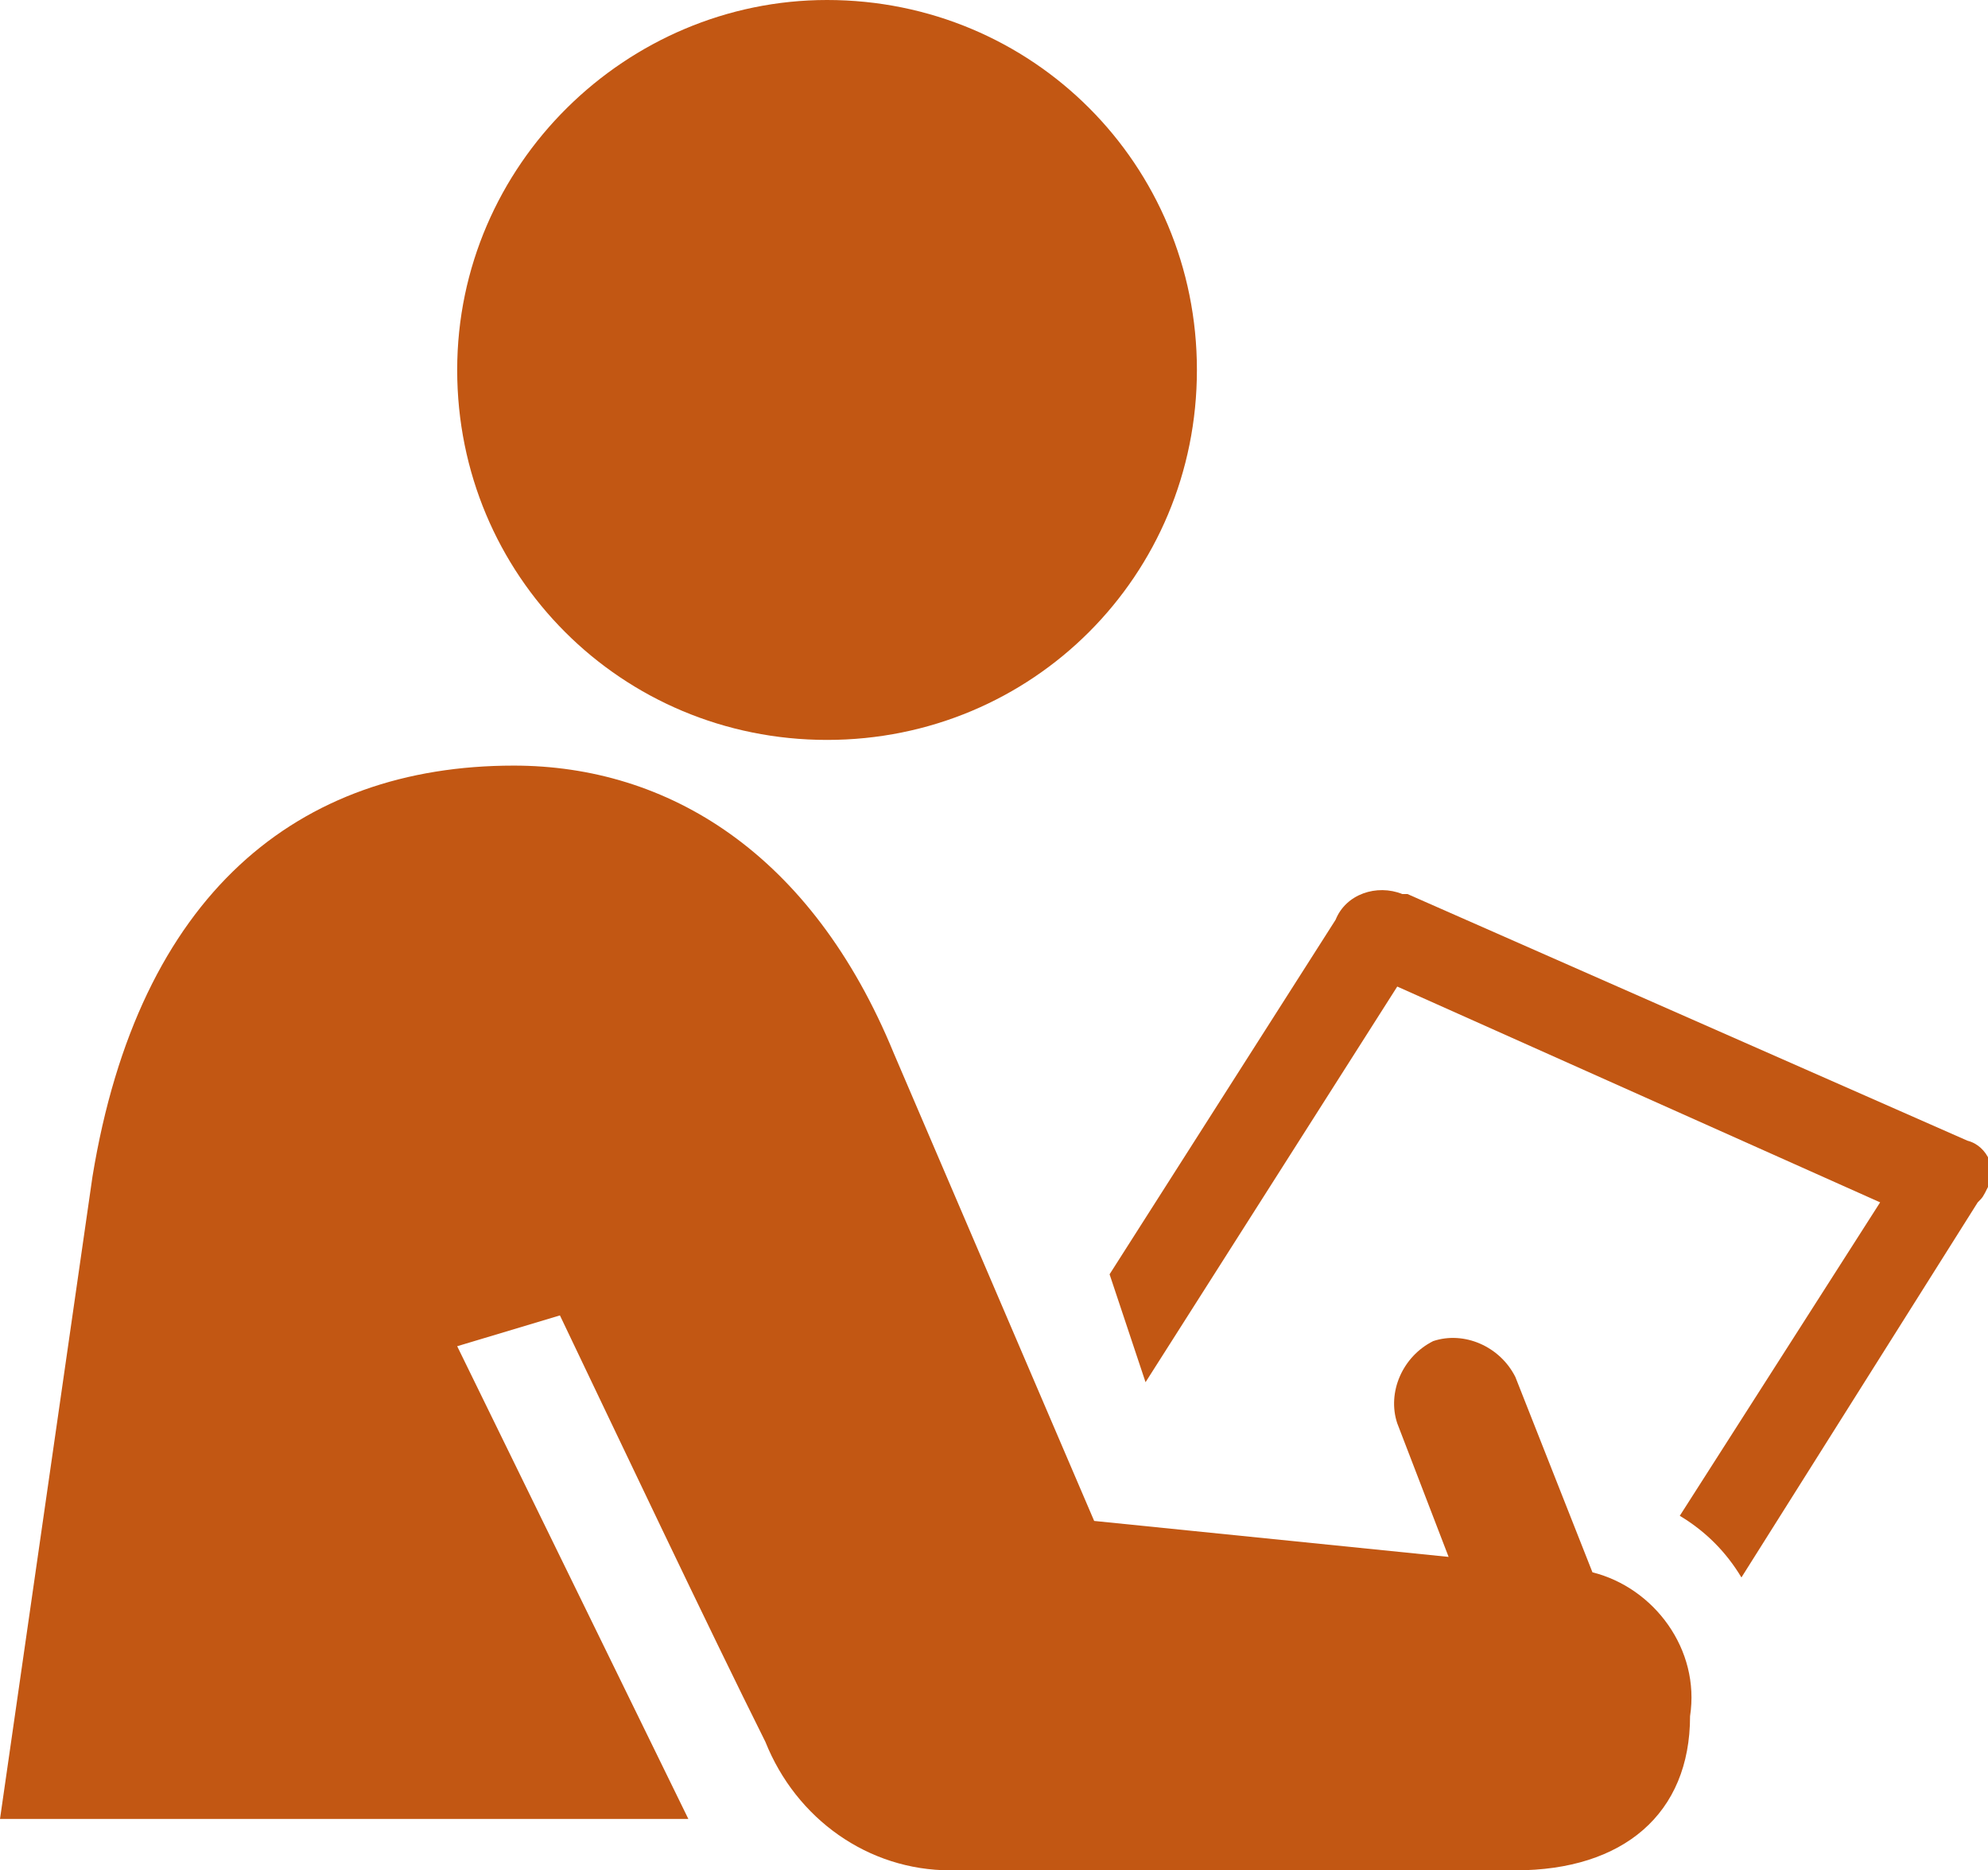
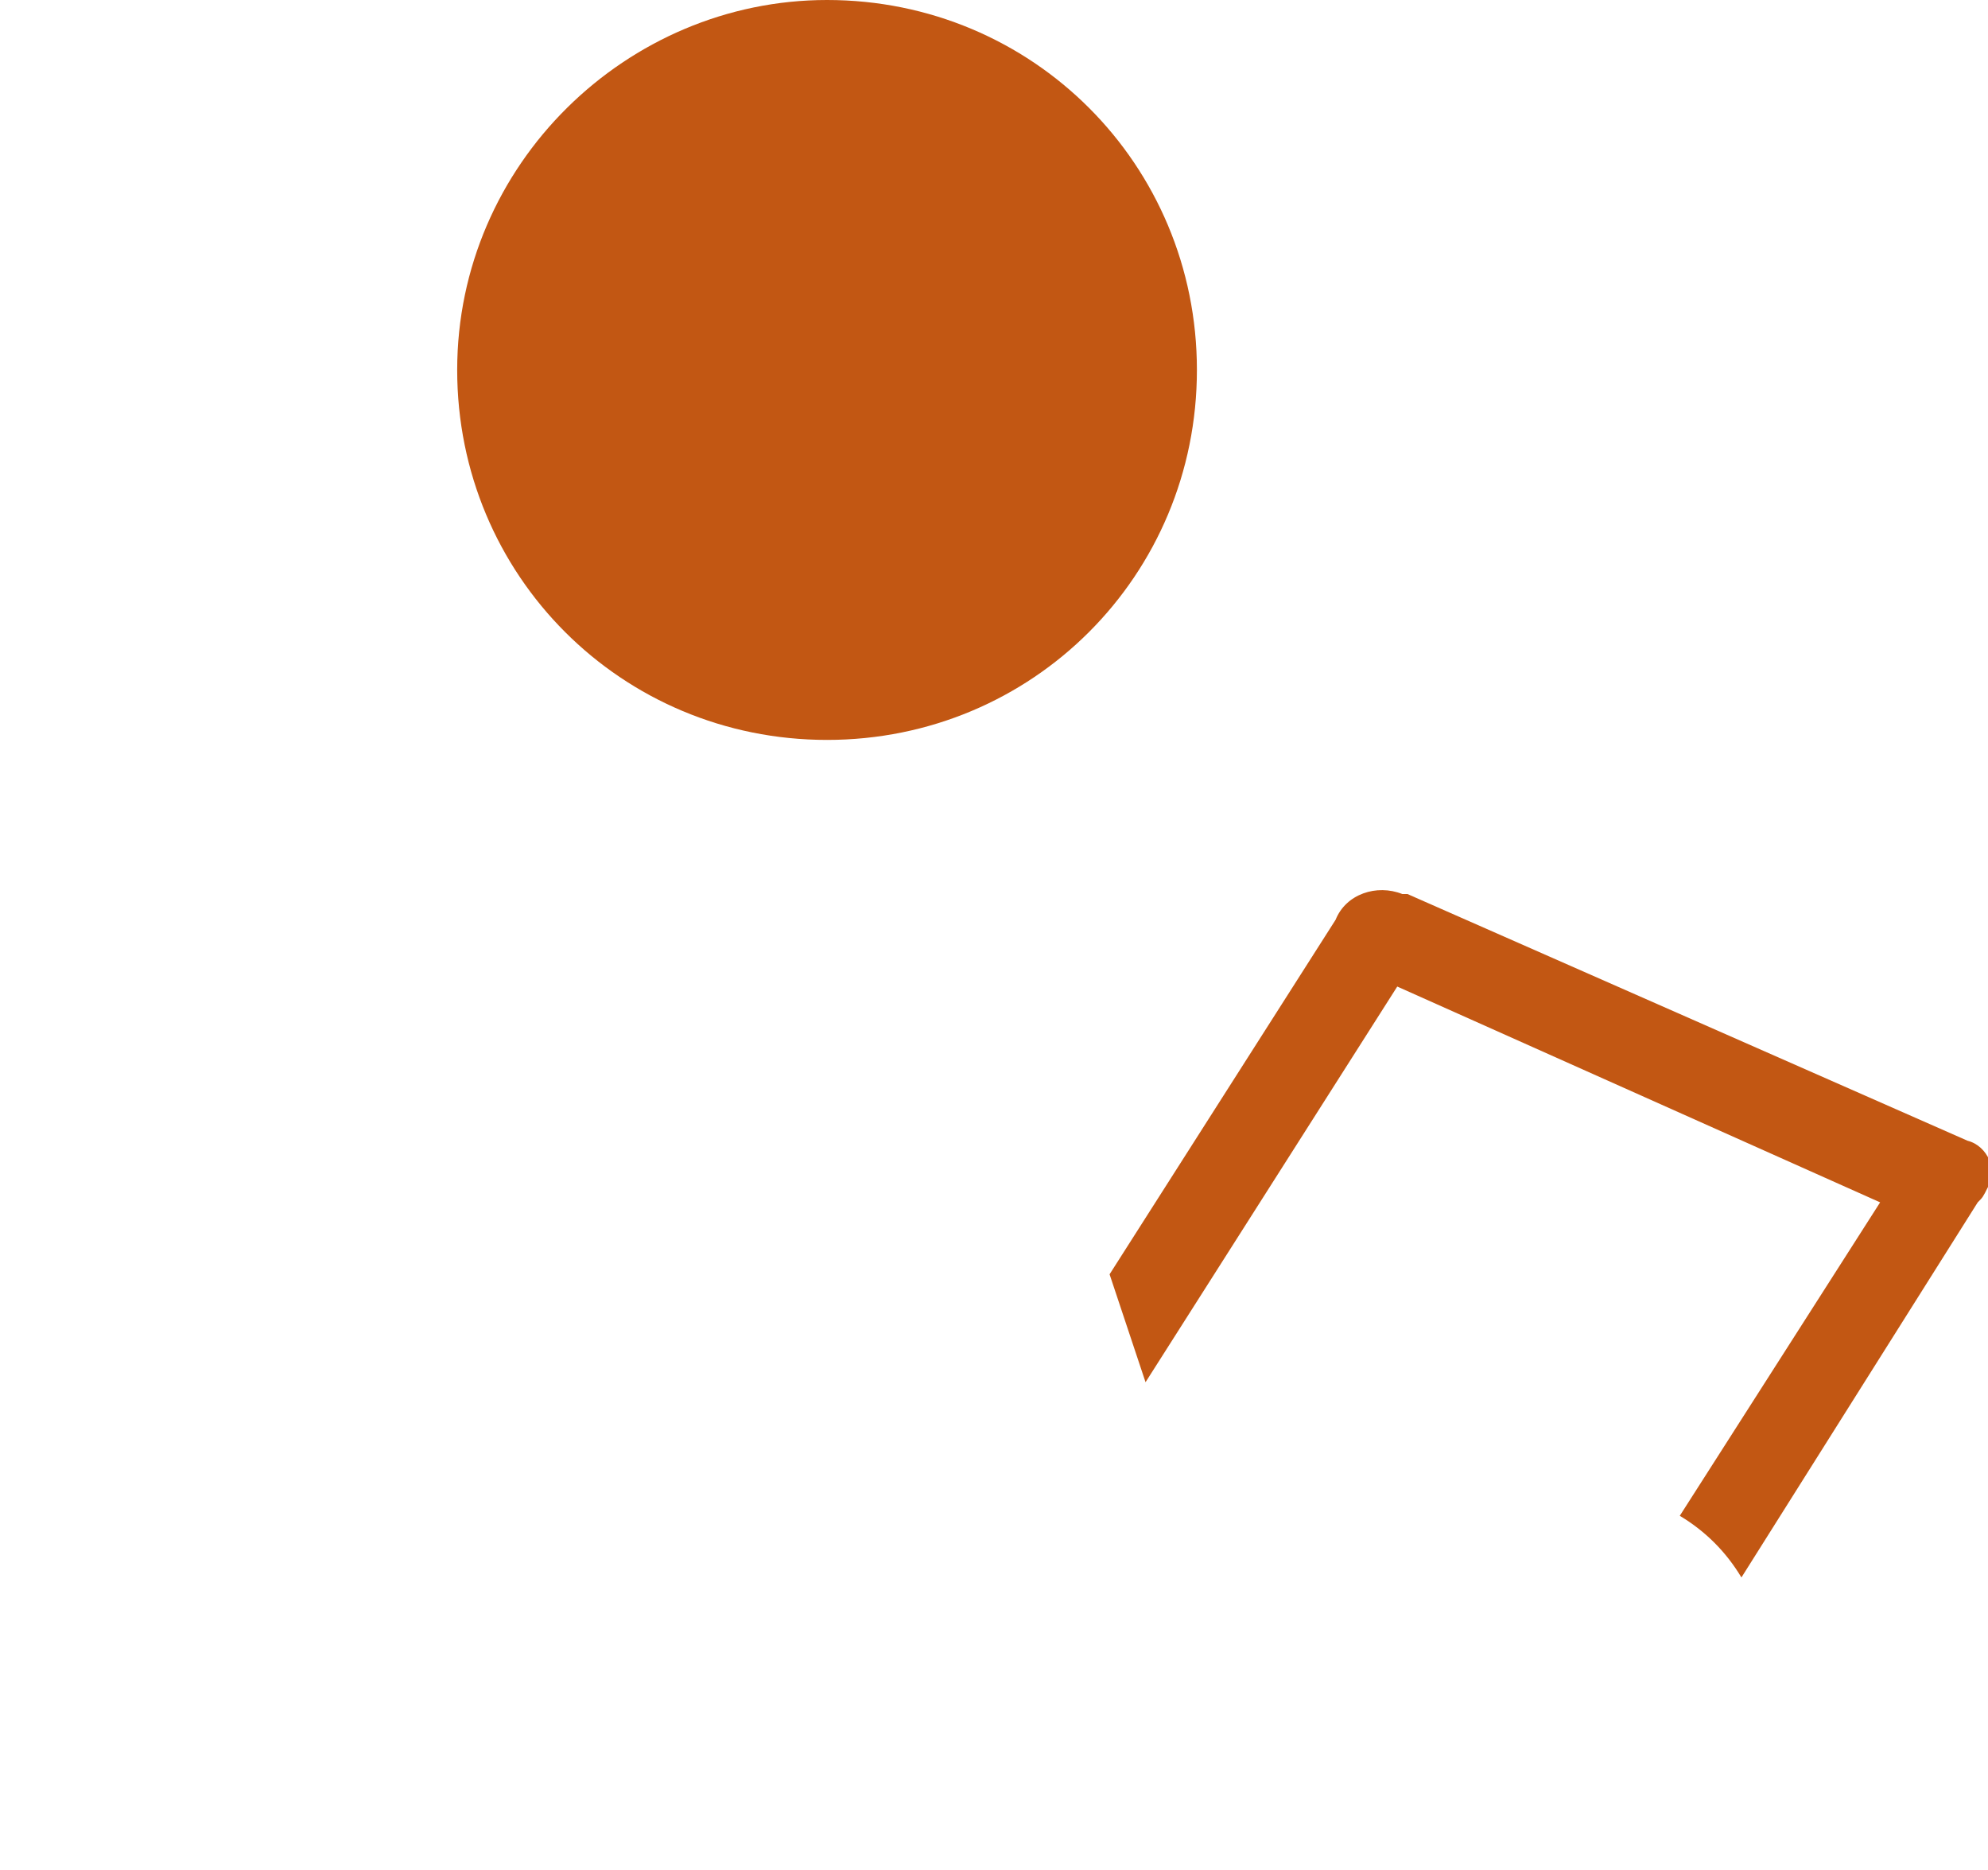
<svg xmlns="http://www.w3.org/2000/svg" version="1.1" id="inPersonSignUp" x="0px" y="0px" viewBox="0 0 38.7 36.4" style="enable-background:new 0 0 38.7 36.4;" xml:space="preserve">
  <style type="text/css">
	.st0{fill:#C25713;}
</style>
  <path id="Path_1420" class="st0" d="M38.5,23.4l-4.6,7.3c-0.3-0.5-0.7-0.9-1.2-1.2l3.9-6.1l-9.4-4.2l-4.9,7.7l-0.7-2.1l4.4-6.9  c0.2-0.5,0.8-0.7,1.3-0.5c0,0,0,0,0.1,0l10.9,4.8c0.4,0.1,0.6,0.6,0.4,0.9C38.6,23.3,38.6,23.3,38.5,23.4z" />
-   <path id="Path_1421" class="st0" d="M1.8,22.9c0.9-5.5,4-8,8.2-8c3,0,5.8,1.7,7.4,5.6l3.9,9.1l6.9,0.7l-1-2.6  c-0.2-0.6,0.1-1.3,0.7-1.6c0.6-0.2,1.3,0.1,1.6,0.7l0,0l1.5,3.8c1.2,0.3,2.1,1.5,1.9,2.8c0,1.9-1.3,3-3.4,3h-11c-1.6,0-3-1-3.6-2.5  c-1.1-2.2-2.9-6-4-8.3l-2,0.6l4.5,9.2H0L1.8,22.9z" />
  <path id="Path_1422" class="st0" d="M23.3,7.2c0,4-3.2,7.2-7.2,7.2s-7.2-3.2-7.2-7.2S12.2,0,16.1,0l0,0C20.1,0,23.3,3.2,23.3,7.2z" />
</svg>